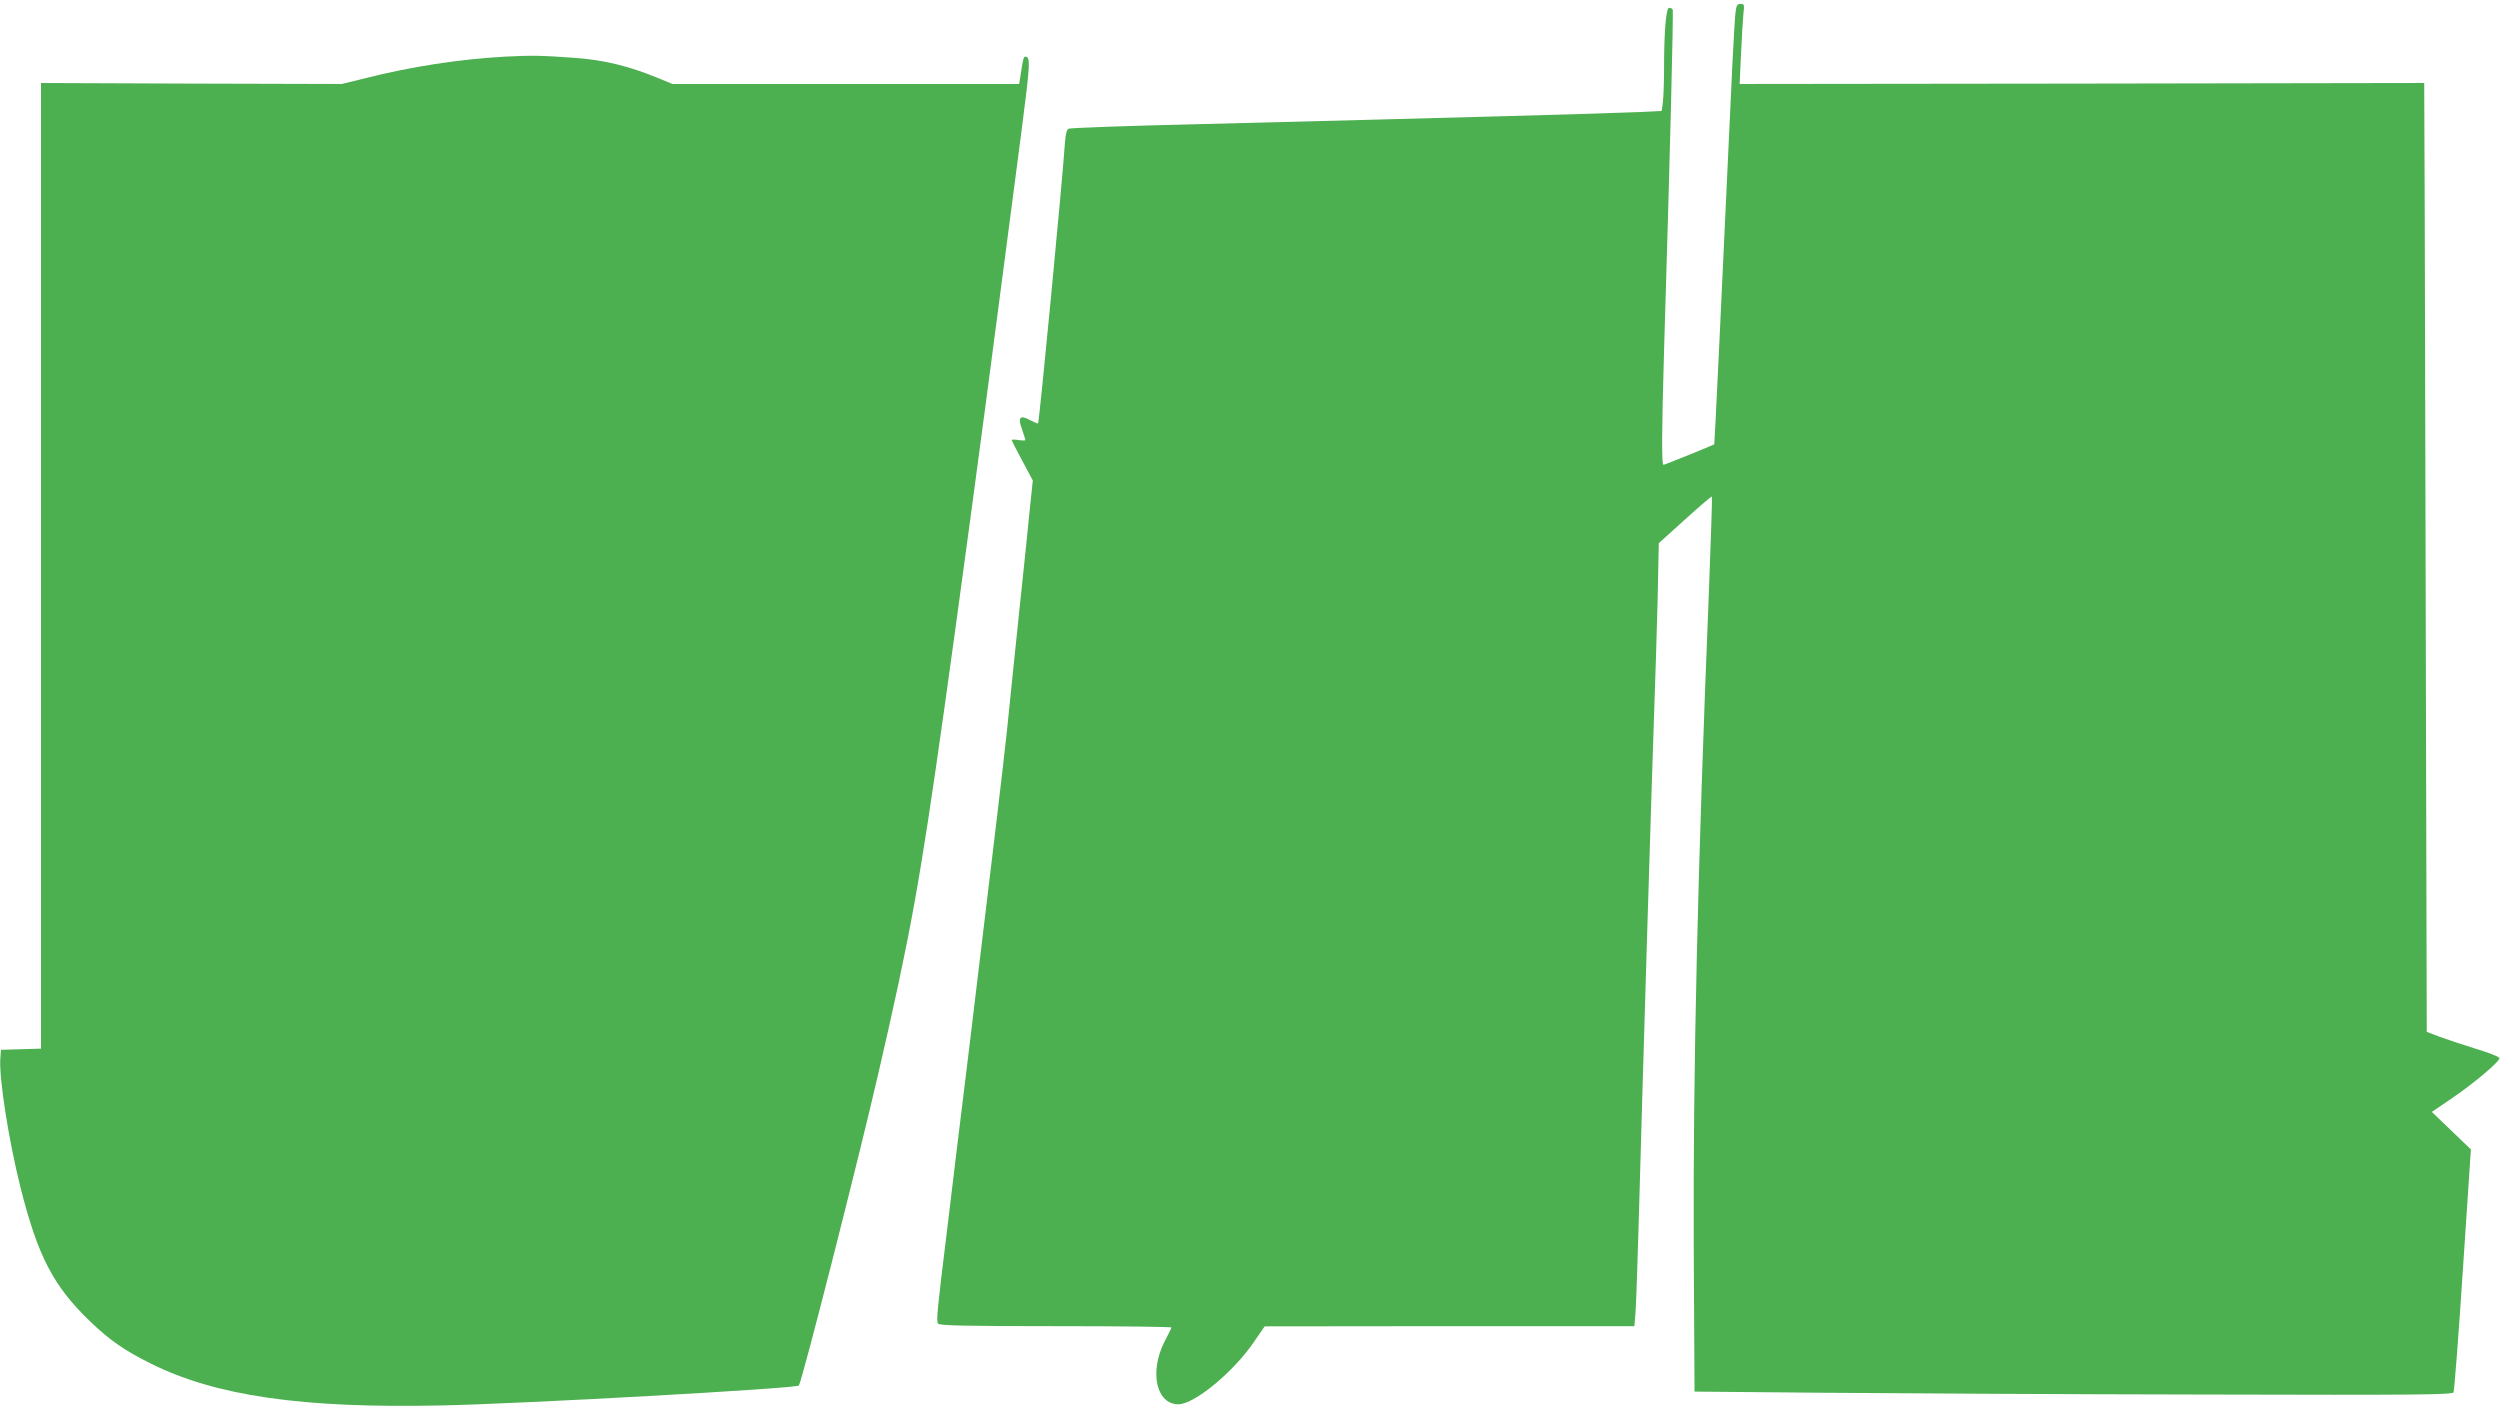
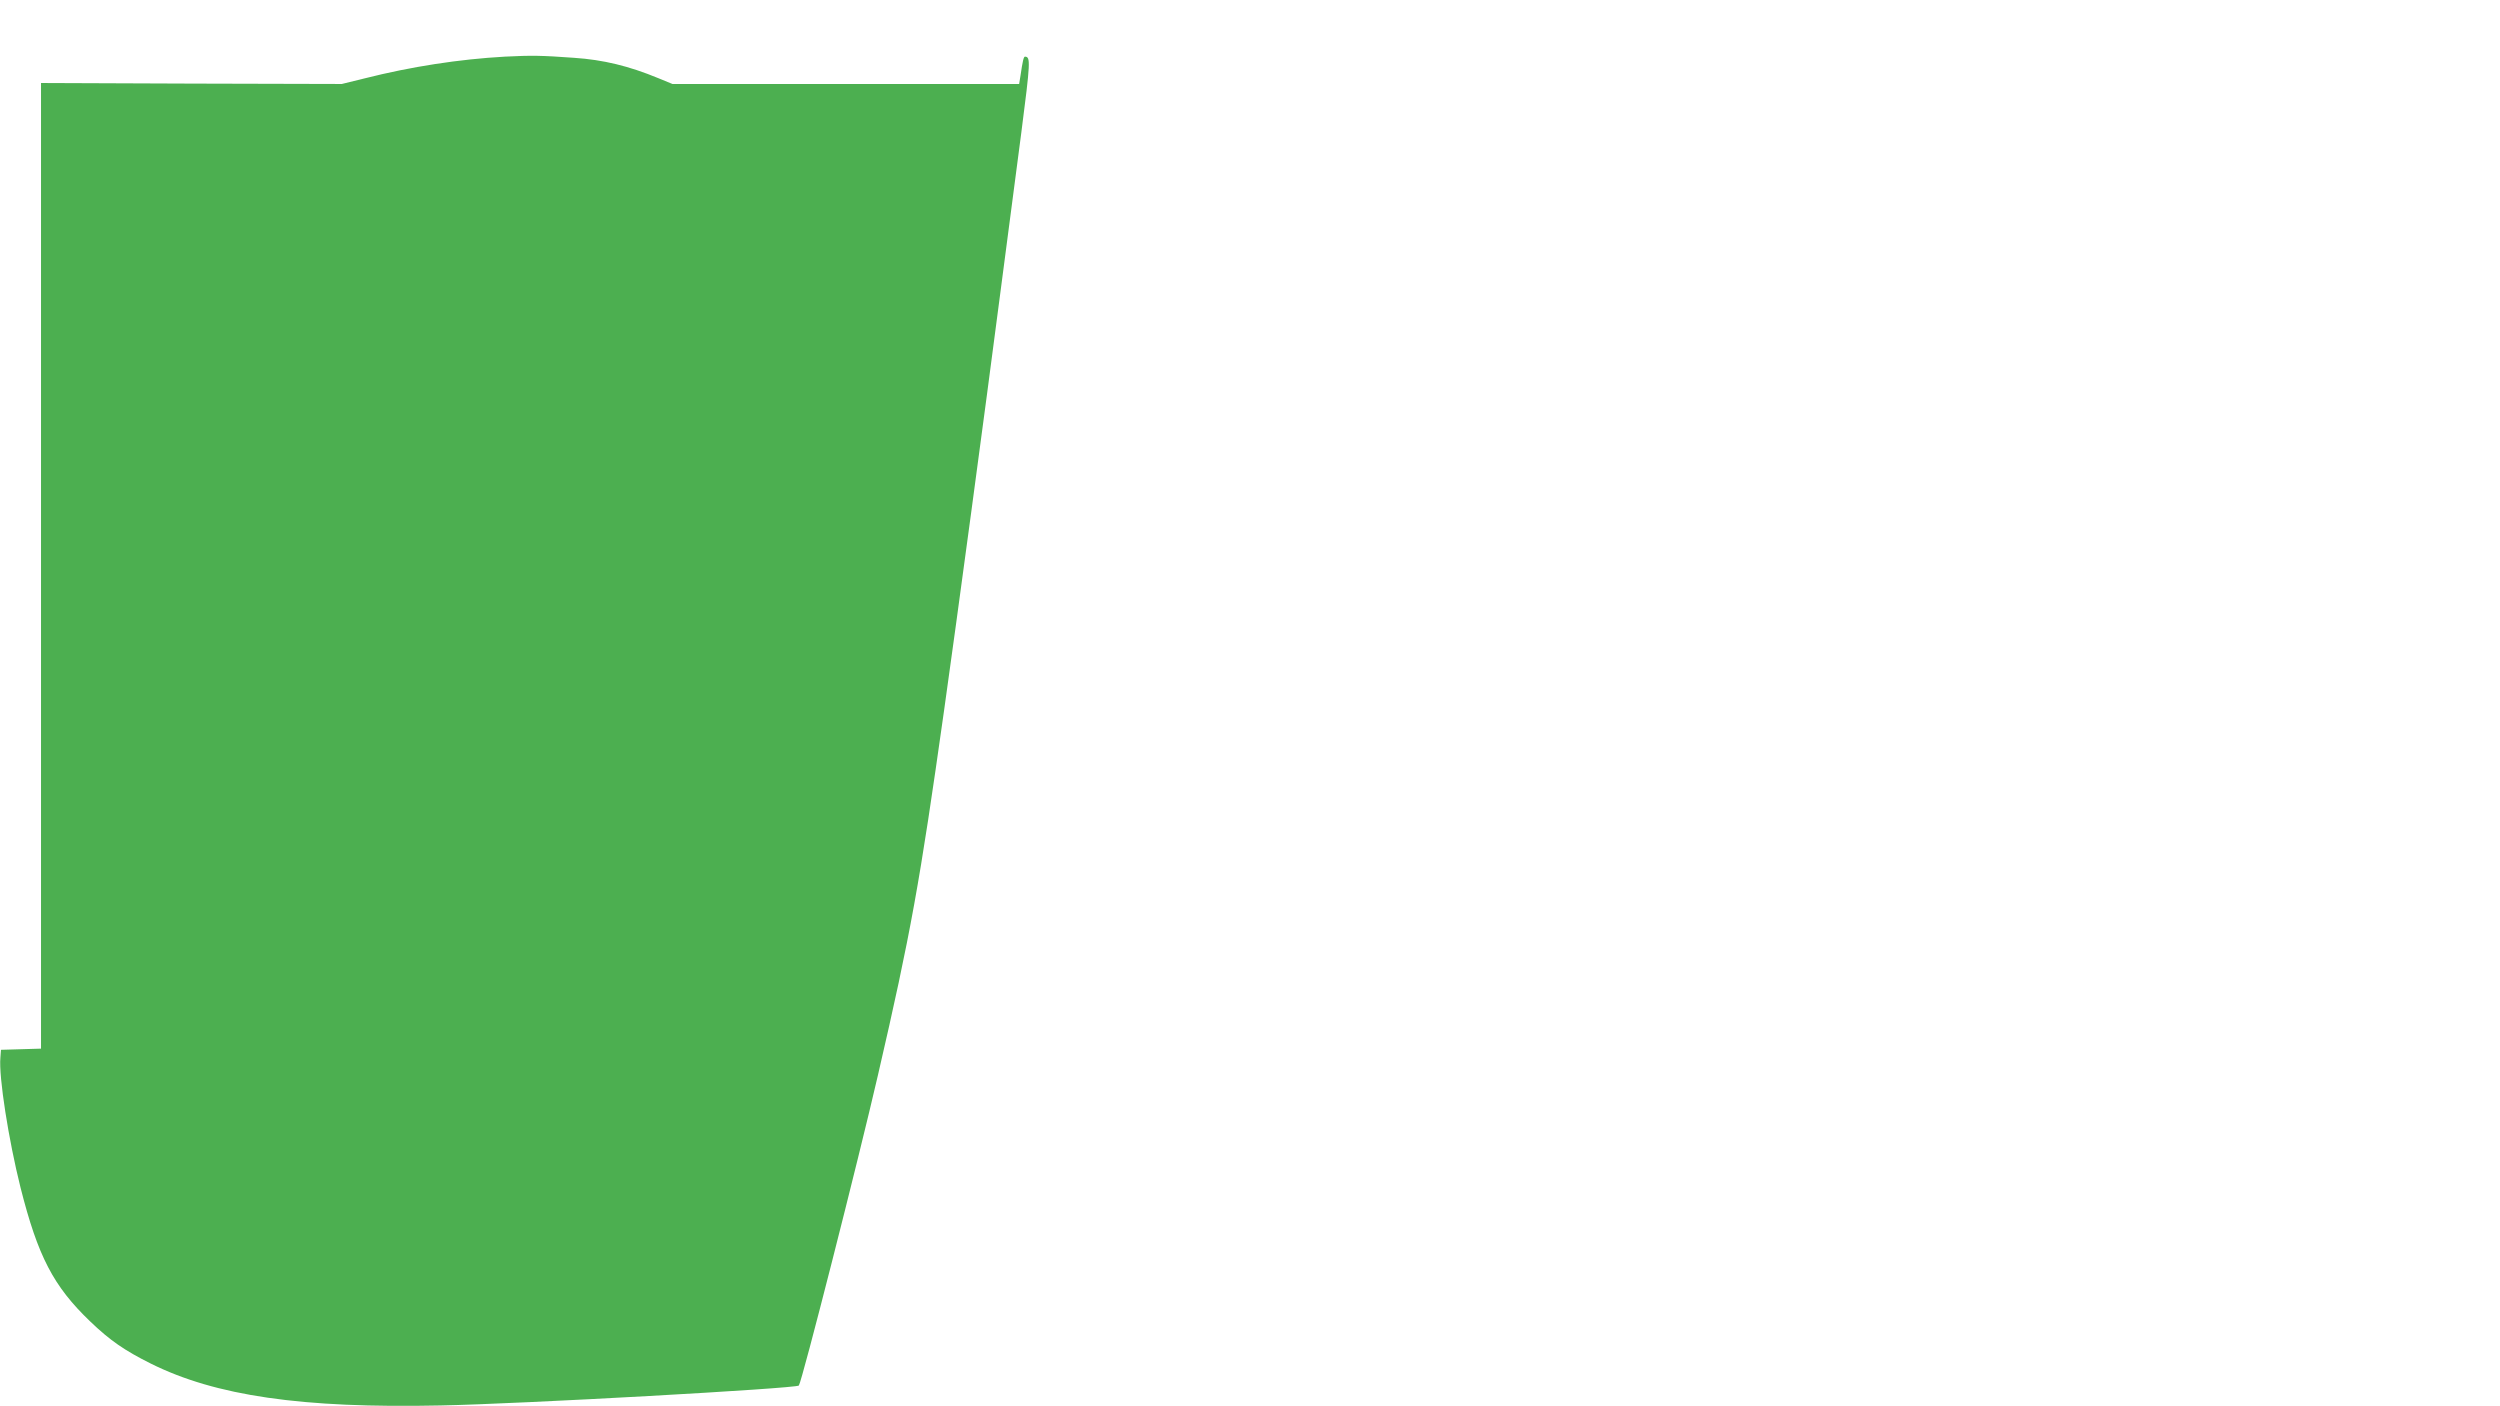
<svg xmlns="http://www.w3.org/2000/svg" version="1.0" width="1280pt" height="720pt" viewBox="0 0 1280 720" preserveAspectRatio="xMidYMid meet">
  <g transform="translate(0,720) scale(0.1,-0.1)" fill="#4caf50" stroke="none">
-     <path d="M8886 7138 c-3 -24 -10 -142 -16 -263 -57 -1229 -91 -1949 -93 -1950 -17 -9 -254 -105 -260 -105 -10 0 -9 173 3 585 31 1019 49 1739 44 1747 -3 4 -11 8 -18 8 -16 0 -26 -123 -26 -310 0 -70 -3 -148 -6 -173 l-6 -45 -122 -6 c-120 -6 -1026 -31 -2261 -62 -352 -8 -646 -19 -654 -23 -9 -4 -15 -29 -18 -66 -14 -208 -132 -1437 -138 -1443 -1 -2 -20 6 -41 17 -52 28 -64 15 -41 -48 9 -27 17 -51 17 -54 0 -3 -16 -3 -35 0 -19 3 -35 3 -35 0 0 -3 24 -51 54 -106 l54 -101 -14 -133 c-7 -72 -18 -179 -24 -237 -6 -58 -20 -190 -31 -295 -34 -331 -49 -471 -64 -622 -9 -82 -31 -276 -50 -433 -19 -157 -55 -456 -80 -665 -25 -209 -54 -452 -65 -540 -46 -375 -92 -751 -110 -905 -52 -422 -57 -475 -47 -487 7 -10 140 -13 604 -13 327 0 593 -3 591 -7 -1 -5 -18 -38 -37 -75 -77 -154 -40 -318 72 -318 82 0 281 164 387 319 l55 80 947 1 946 0 6 73 c3 39 10 243 16 452 18 667 70 2371 80 2640 5 143 13 391 17 552 l6 292 134 121 c74 67 136 120 138 118 2 -2 -5 -217 -15 -478 -58 -1427 -82 -2457 -78 -3365 l4 -740 674 -6 c371 -3 1244 -8 1939 -9 1085 -3 1266 -1 1273 11 4 8 26 291 48 629 l41 615 -100 96 -100 96 97 66 c119 80 254 195 249 210 -2 7 -57 28 -123 48 -65 20 -148 48 -184 61 l-65 25 -6 2429 c-3 1336 -6 2429 -7 2429 -1 0 -790 -1 -1753 -3 l-1752 -2 7 152 c4 84 9 177 12 206 6 48 5 52 -14 52 -17 0 -22 -8 -26 -42z" />
    <path d="M2585 6910 c-233 -13 -480 -51 -717 -111 l-118 -29 -770 2 -770 3 0 -2472 0 -2472 -102 -3 -103 -3 -3 -40 c-9 -98 42 -421 103 -665 89 -352 168 -505 357 -686 101 -97 175 -148 309 -215 333 -166 774 -230 1484 -215 411 8 1820 87 1835 102 15 16 305 1155 405 1589 168 726 214 983 339 1870 63 445 213 1559 285 2115 34 256 83 634 110 840 47 364 48 389 19 390 -7 0 -12 -22 -23 -97 l-7 -43 -888 0 -887 0 -73 30 c-150 62 -281 94 -431 104 -165 12 -216 13 -354 6z" />
  </g>
</svg>